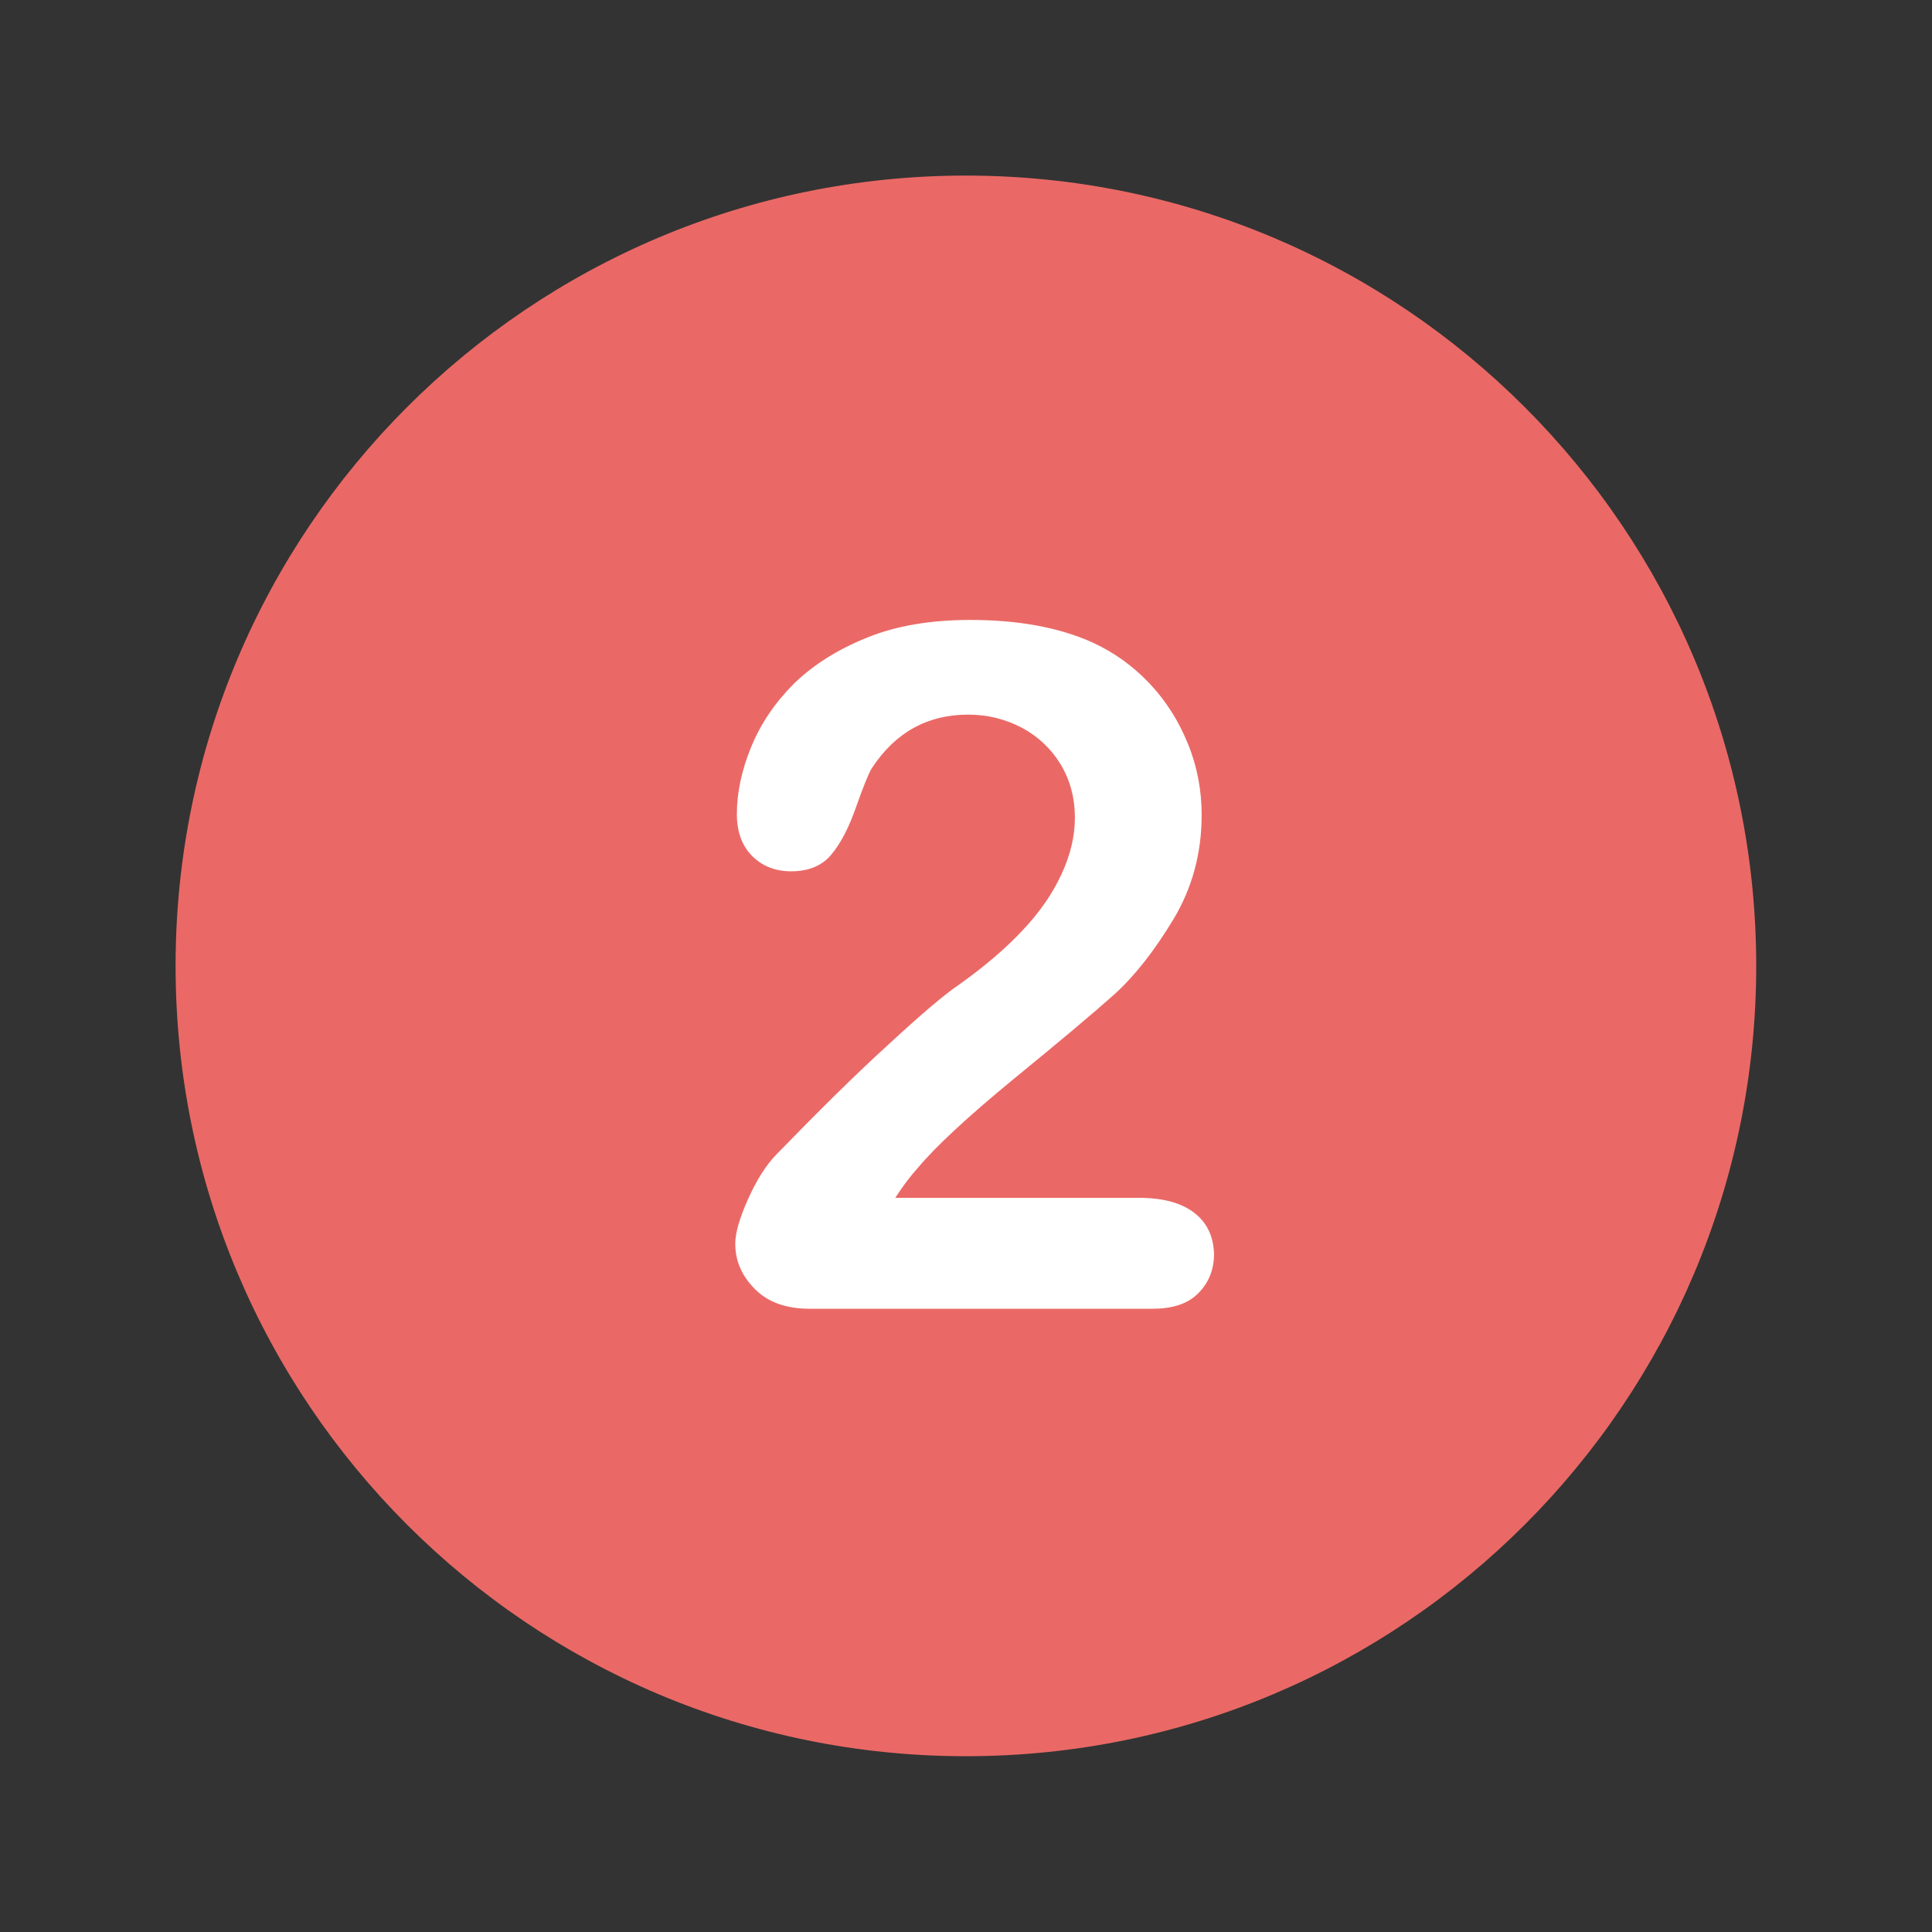
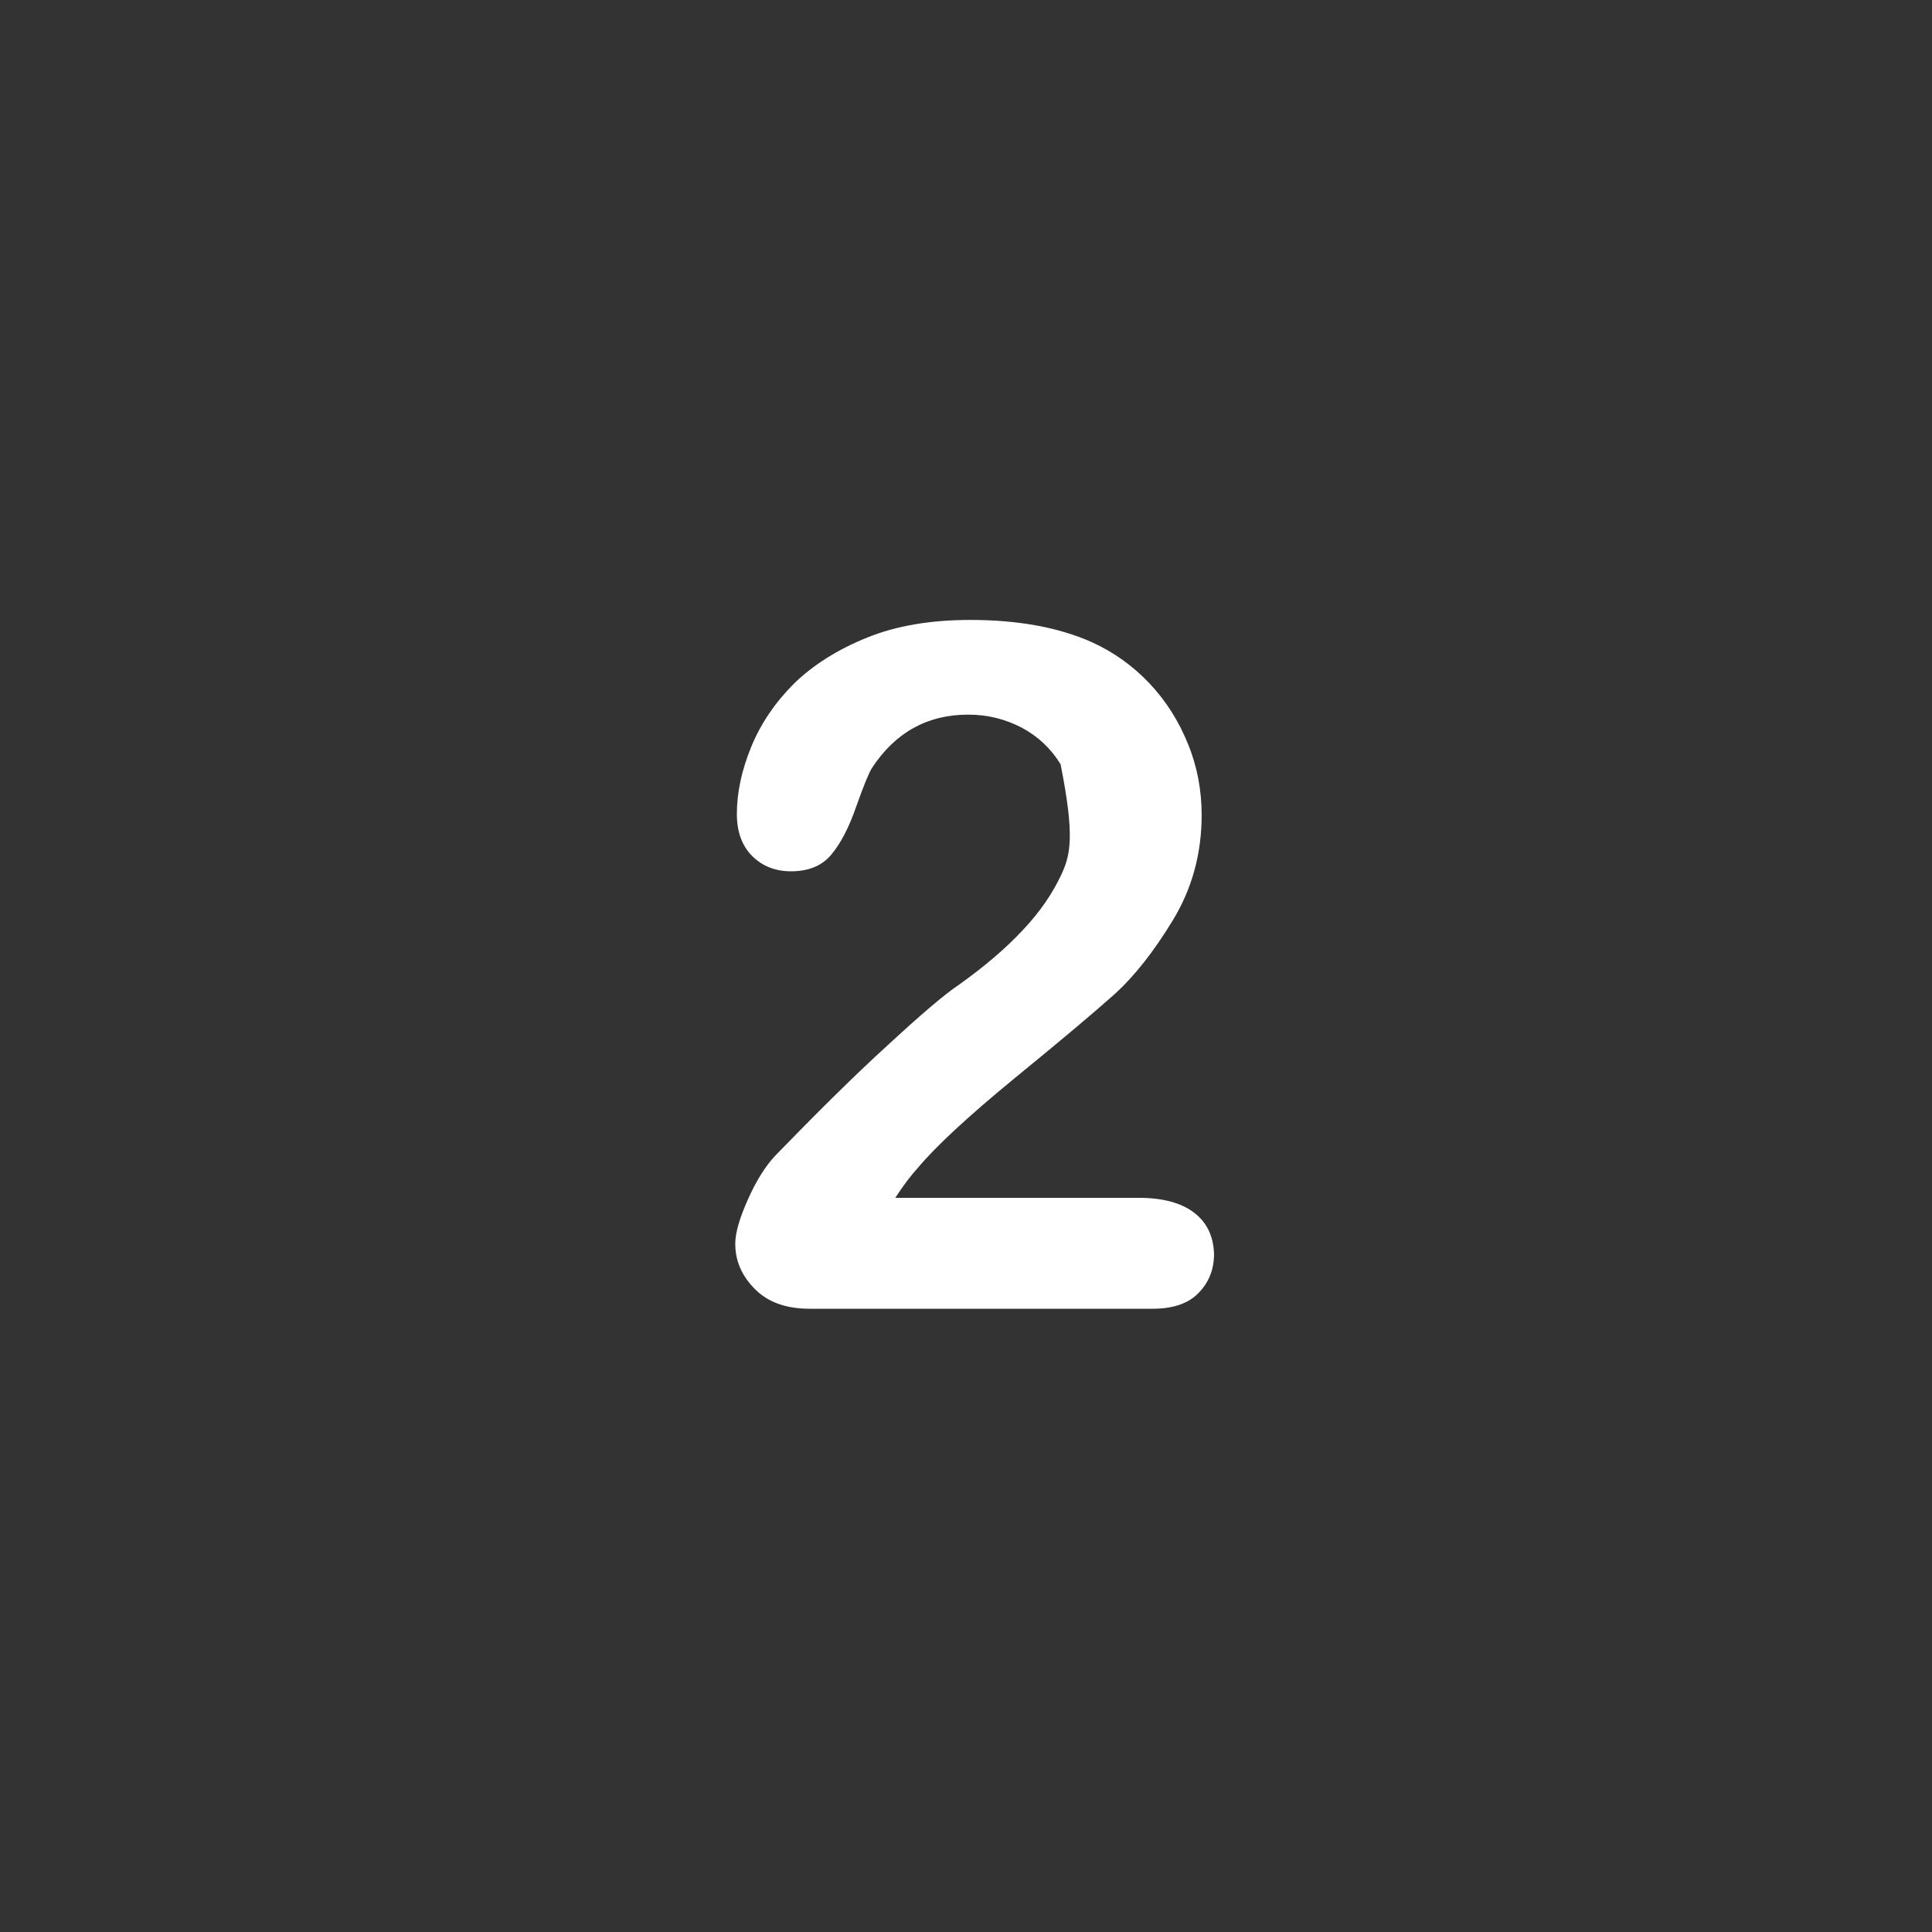
<svg xmlns="http://www.w3.org/2000/svg" width="100" zoomAndPan="magnify" viewBox="0 0 75 75" height="100" preserveAspectRatio="xMidYMid meet" version="1.0">
  <rect x="0" y="0" width="75" height="75" fill="#333333" stroke="none" />
  <defs>
    <clipPath id="9e1ffaf675">
      <path d="M 6.816 6.816 L 68.316 6.816 L 68.316 68.316 L 6.816 68.316 Z M 6.816 6.816 " clip-rule="nonzero" />
    </clipPath>
  </defs>
  <g clip-path="url(#9e1ffaf675)">
-     <path fill="#ea6966" d="M 37.496 6.816 C 20.555 6.816 6.816 20.555 6.816 37.496 C 6.816 54.438 20.555 68.176 37.496 68.176 C 54.438 68.176 68.176 54.438 68.176 37.496 C 68.176 20.555 54.438 6.816 37.496 6.816 Z M 37.496 6.816 " fill-opacity="1" fill-rule="nonzero" />
-   </g>
-   <path fill="#ffffff" d="M 46.363 47.082 C 45.867 46.699 45.152 46.5 44.211 46.5 L 34.754 46.5 C 35.051 46.043 35.348 45.645 35.641 45.324 C 36.324 44.508 37.57 43.348 39.379 41.863 C 41.195 40.379 42.492 39.289 43.262 38.598 C 44.027 37.906 44.793 36.941 45.535 35.715 C 46.277 34.492 46.648 33.133 46.648 31.637 C 46.648 30.684 46.477 29.758 46.117 28.879 C 45.758 27.988 45.262 27.207 44.621 26.527 C 43.977 25.848 43.234 25.316 42.395 24.934 C 41.098 24.352 39.512 24.066 37.672 24.066 C 36.137 24.066 34.801 24.289 33.664 24.75 C 32.527 25.207 31.586 25.801 30.832 26.527 C 30.09 27.27 29.535 28.086 29.164 28.988 C 28.793 29.891 28.605 30.77 28.605 31.598 C 28.605 32.293 28.805 32.836 29.199 33.23 C 29.594 33.625 30.102 33.824 30.707 33.824 C 31.402 33.824 31.922 33.602 32.277 33.168 C 32.637 32.738 32.961 32.117 33.242 31.301 C 33.527 30.5 33.727 30.004 33.848 29.816 C 34.754 28.434 36 27.742 37.582 27.742 C 38.34 27.742 39.02 27.914 39.66 28.246 C 40.293 28.582 40.801 29.062 41.172 29.668 C 41.539 30.277 41.727 30.969 41.727 31.746 C 41.727 32.465 41.555 33.184 41.207 33.938 C 40.859 34.691 40.367 35.406 39.699 36.113 C 39.043 36.816 38.215 37.523 37.227 38.227 C 36.668 38.598 35.742 39.391 34.457 40.578 C 33.156 41.762 31.711 43.199 30.102 44.855 C 29.719 45.262 29.359 45.832 29.039 46.551 C 28.719 47.266 28.543 47.848 28.543 48.281 C 28.543 48.961 28.805 49.543 29.312 50.047 C 29.816 50.555 30.523 50.805 31.426 50.805 L 44.758 50.805 C 45.547 50.805 46.152 50.594 46.535 50.184 C 46.934 49.777 47.129 49.27 47.129 48.676 C 47.105 47.996 46.859 47.465 46.363 47.082 " fill-opacity="1" fill-rule="nonzero" />
+     </g>
+   <path fill="#ffffff" d="M 46.363 47.082 C 45.867 46.699 45.152 46.5 44.211 46.5 L 34.754 46.5 C 35.051 46.043 35.348 45.645 35.641 45.324 C 36.324 44.508 37.57 43.348 39.379 41.863 C 41.195 40.379 42.492 39.289 43.262 38.598 C 44.027 37.906 44.793 36.941 45.535 35.715 C 46.277 34.492 46.648 33.133 46.648 31.637 C 46.648 30.684 46.477 29.758 46.117 28.879 C 45.758 27.988 45.262 27.207 44.621 26.527 C 43.977 25.848 43.234 25.316 42.395 24.934 C 41.098 24.352 39.512 24.066 37.672 24.066 C 36.137 24.066 34.801 24.289 33.664 24.75 C 32.527 25.207 31.586 25.801 30.832 26.527 C 30.09 27.27 29.535 28.086 29.164 28.988 C 28.793 29.891 28.605 30.77 28.605 31.598 C 28.605 32.293 28.805 32.836 29.199 33.23 C 29.594 33.625 30.102 33.824 30.707 33.824 C 31.402 33.824 31.922 33.602 32.277 33.168 C 32.637 32.738 32.961 32.117 33.242 31.301 C 33.527 30.5 33.727 30.004 33.848 29.816 C 34.754 28.434 36 27.742 37.582 27.742 C 38.34 27.742 39.02 27.914 39.66 28.246 C 40.293 28.582 40.801 29.062 41.172 29.668 C 41.727 32.465 41.555 33.184 41.207 33.938 C 40.859 34.691 40.367 35.406 39.699 36.113 C 39.043 36.816 38.215 37.523 37.227 38.227 C 36.668 38.598 35.742 39.391 34.457 40.578 C 33.156 41.762 31.711 43.199 30.102 44.855 C 29.719 45.262 29.359 45.832 29.039 46.551 C 28.719 47.266 28.543 47.848 28.543 48.281 C 28.543 48.961 28.805 49.543 29.312 50.047 C 29.816 50.555 30.523 50.805 31.426 50.805 L 44.758 50.805 C 45.547 50.805 46.152 50.594 46.535 50.184 C 46.934 49.777 47.129 49.27 47.129 48.676 C 47.105 47.996 46.859 47.465 46.363 47.082 " fill-opacity="1" fill-rule="nonzero" />
</svg>